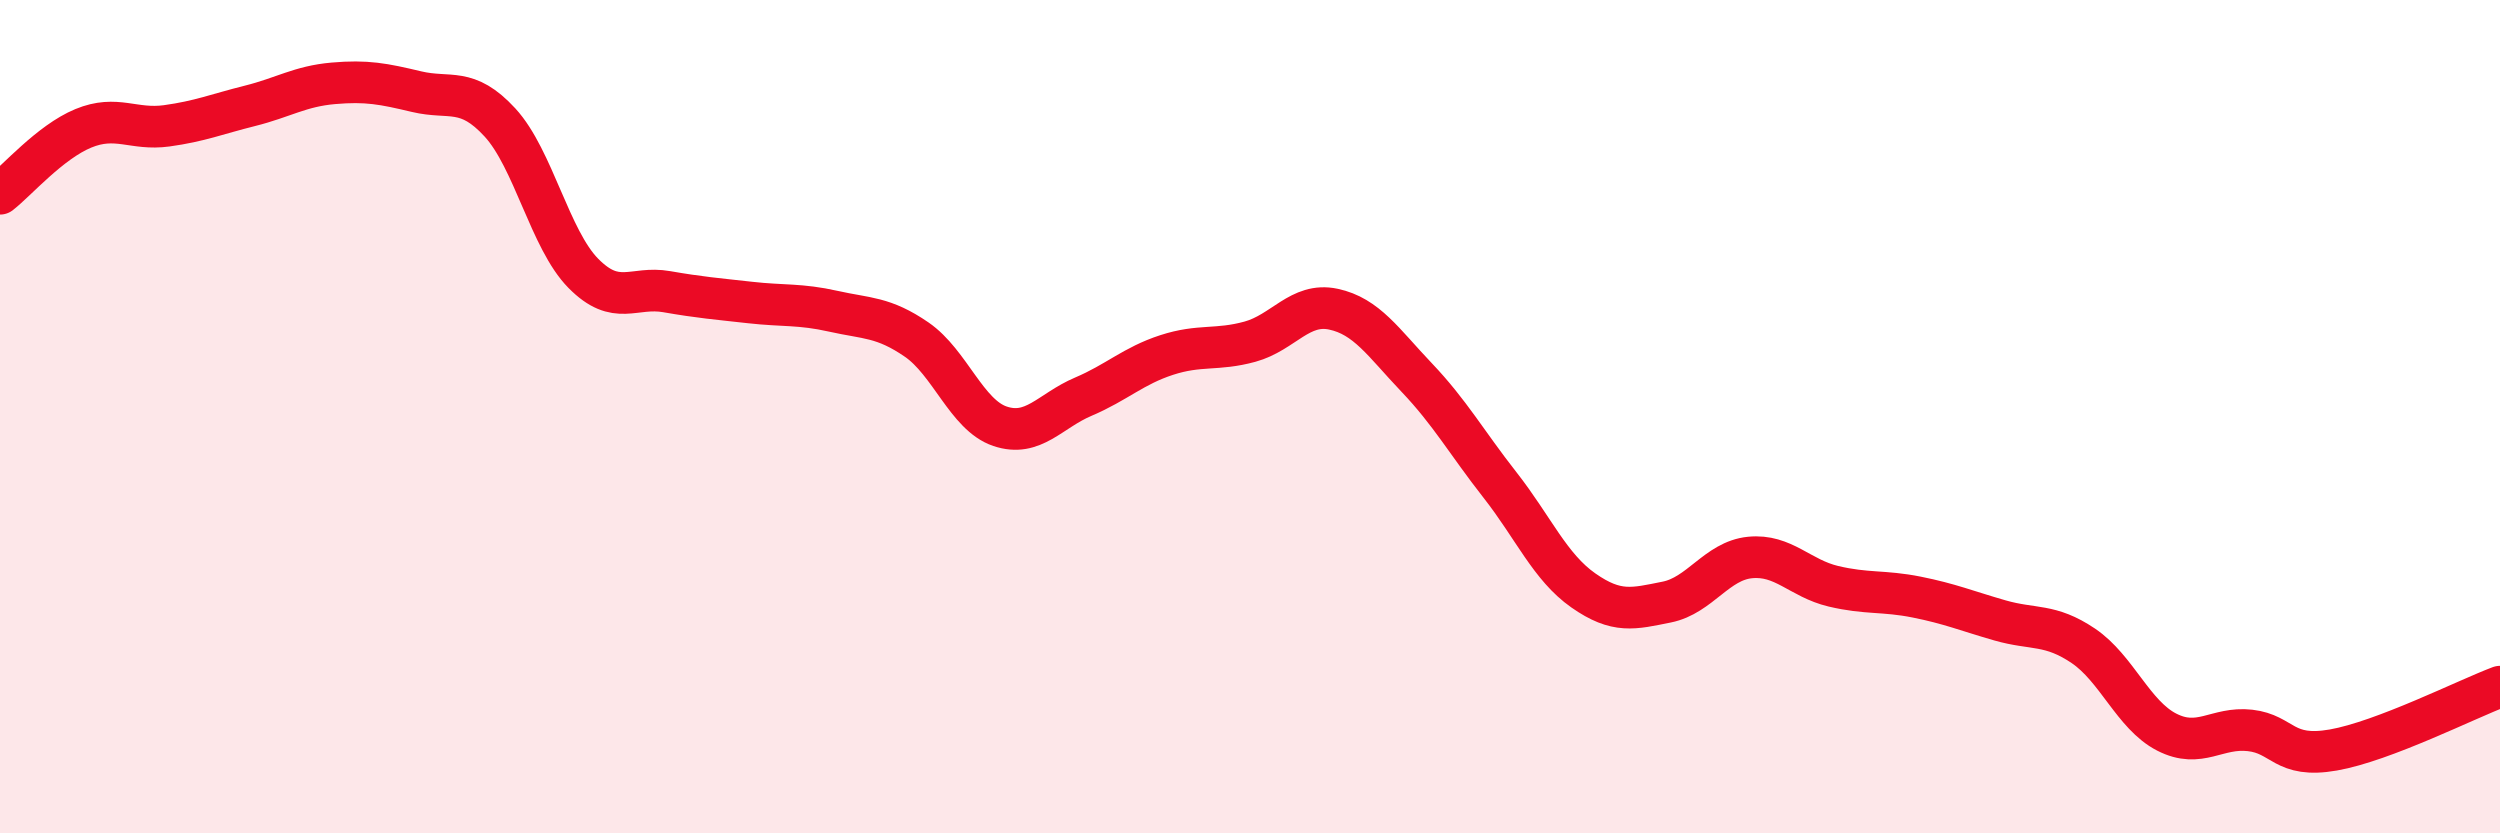
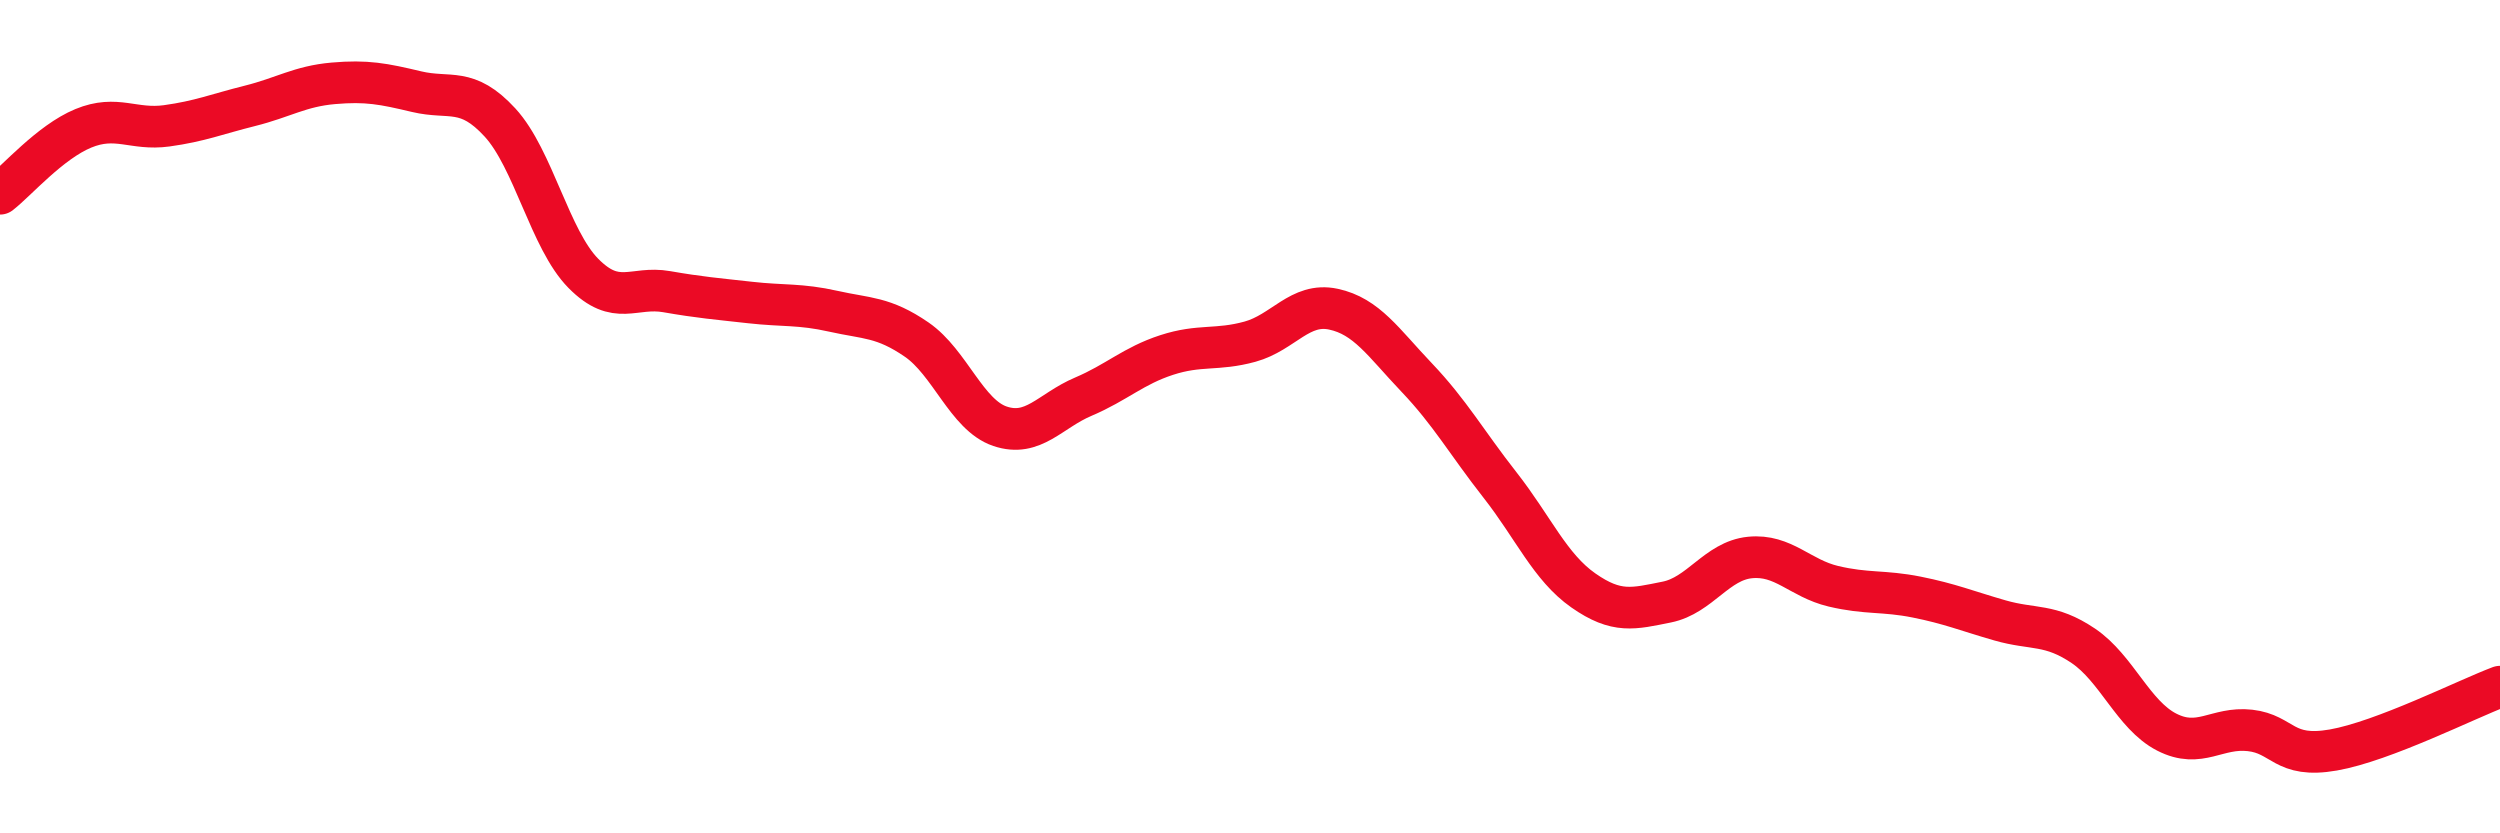
<svg xmlns="http://www.w3.org/2000/svg" width="60" height="20" viewBox="0 0 60 20">
-   <path d="M 0,4.65 C 0.4,4.34 1.2,3.41 2,3.08 C 2.8,2.75 3.2,3.13 4,3.02 C 4.8,2.91 5.2,2.74 6,2.54 C 6.8,2.34 7.2,2.07 8,2 C 8.8,1.93 9.2,2.01 10,2.2 C 10.8,2.39 11.2,2.07 12,2.94 C 12.8,3.81 13.2,5.75 14,6.56 C 14.8,7.37 15.2,6.86 16,7 C 16.8,7.14 17.2,7.17 18,7.26 C 18.8,7.35 19.2,7.29 20,7.47 C 20.8,7.65 21.2,7.6 22,8.15 C 22.8,8.7 23.2,9.96 24,10.23 C 24.8,10.5 25.2,9.86 26,9.52 C 26.8,9.18 27.2,8.78 28,8.52 C 28.8,8.26 29.2,8.42 30,8.2 C 30.8,7.98 31.2,7.25 32,7.42 C 32.8,7.59 33.2,8.22 34,9.06 C 34.8,9.9 35.2,10.62 36,11.64 C 36.8,12.66 37.2,13.61 38,14.17 C 38.8,14.73 39.2,14.61 40,14.45 C 40.8,14.29 41.2,13.46 42,13.38 C 42.8,13.3 43.2,13.88 44,14.07 C 44.8,14.26 45.2,14.17 46,14.33 C 46.8,14.49 47.2,14.66 48,14.89 C 48.8,15.12 49.2,14.96 50,15.5 C 50.8,16.04 51.2,17.16 52,17.57 C 52.8,17.98 53.2,17.44 54,17.53 C 54.8,17.62 54.8,18.21 56,18 C 57.2,17.79 59.2,16.78 60,16.48L60 20L0 20Z" fill="#EB0A25" opacity="0.1" stroke-linecap="round" stroke-linejoin="round" />
  <path d="M 0,4.65 C 0.4,4.34 1.2,3.41 2,3.08 C 2.8,2.75 3.2,3.13 4,3.02 C 4.8,2.91 5.2,2.74 6,2.54 C 6.8,2.34 7.2,2.07 8,2 C 8.8,1.93 9.2,2.01 10,2.2 C 10.8,2.39 11.2,2.07 12,2.94 C 12.8,3.81 13.2,5.75 14,6.56 C 14.8,7.37 15.2,6.86 16,7 C 16.8,7.14 17.2,7.17 18,7.26 C 18.8,7.35 19.2,7.29 20,7.47 C 20.8,7.65 21.2,7.6 22,8.15 C 22.8,8.7 23.2,9.96 24,10.23 C 24.8,10.5 25.2,9.86 26,9.52 C 26.8,9.18 27.2,8.78 28,8.52 C 28.8,8.26 29.2,8.42 30,8.2 C 30.8,7.98 31.2,7.25 32,7.42 C 32.8,7.59 33.2,8.22 34,9.06 C 34.8,9.9 35.2,10.62 36,11.64 C 36.8,12.66 37.2,13.61 38,14.17 C 38.8,14.73 39.2,14.61 40,14.45 C 40.8,14.29 41.2,13.46 42,13.38 C 42.8,13.3 43.2,13.88 44,14.07 C 44.8,14.26 45.2,14.17 46,14.33 C 46.8,14.49 47.2,14.66 48,14.89 C 48.8,15.12 49.2,14.96 50,15.5 C 50.8,16.04 51.2,17.16 52,17.57 C 52.8,17.98 53.2,17.44 54,17.53 C 54.8,17.62 54.8,18.21 56,18 C 57.2,17.79 59.2,16.78 60,16.48" stroke="#EB0A25" stroke-width="1" fill="none" stroke-linecap="round" stroke-linejoin="round" />
</svg>